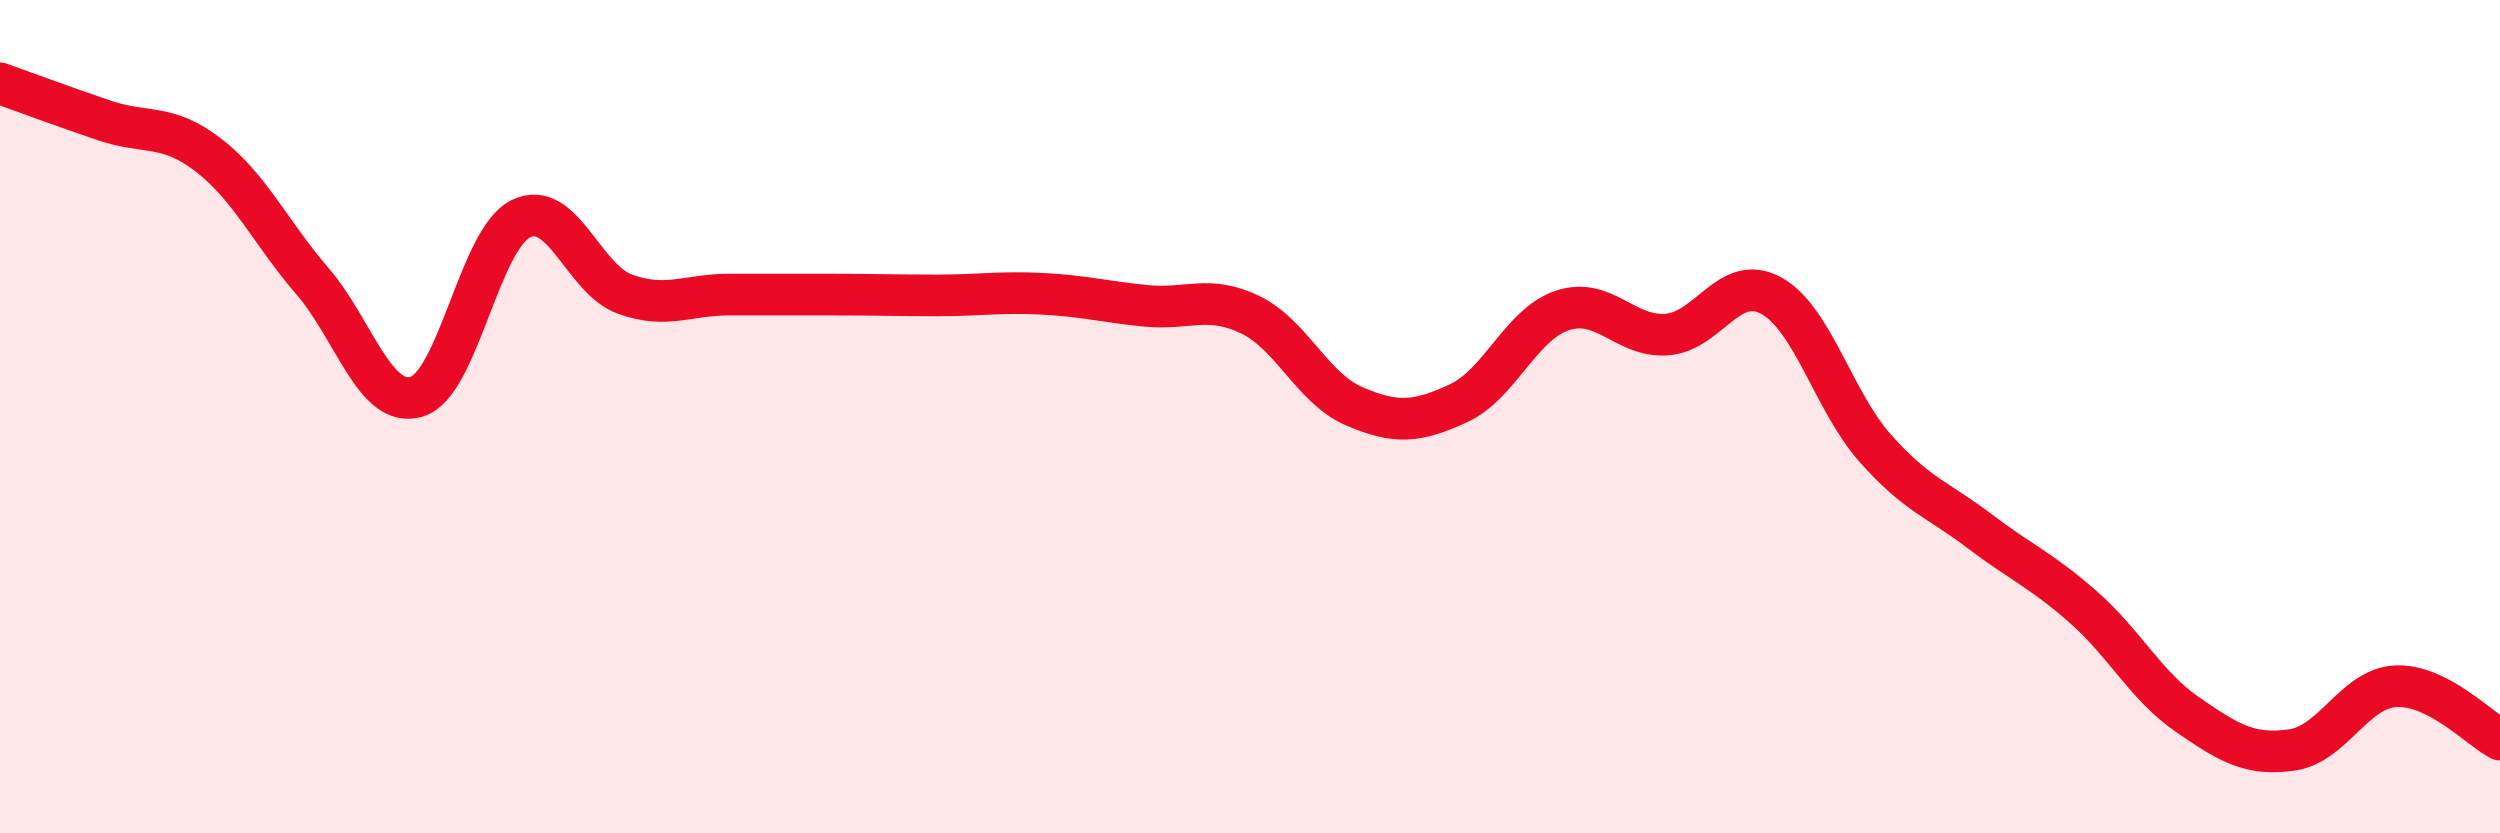
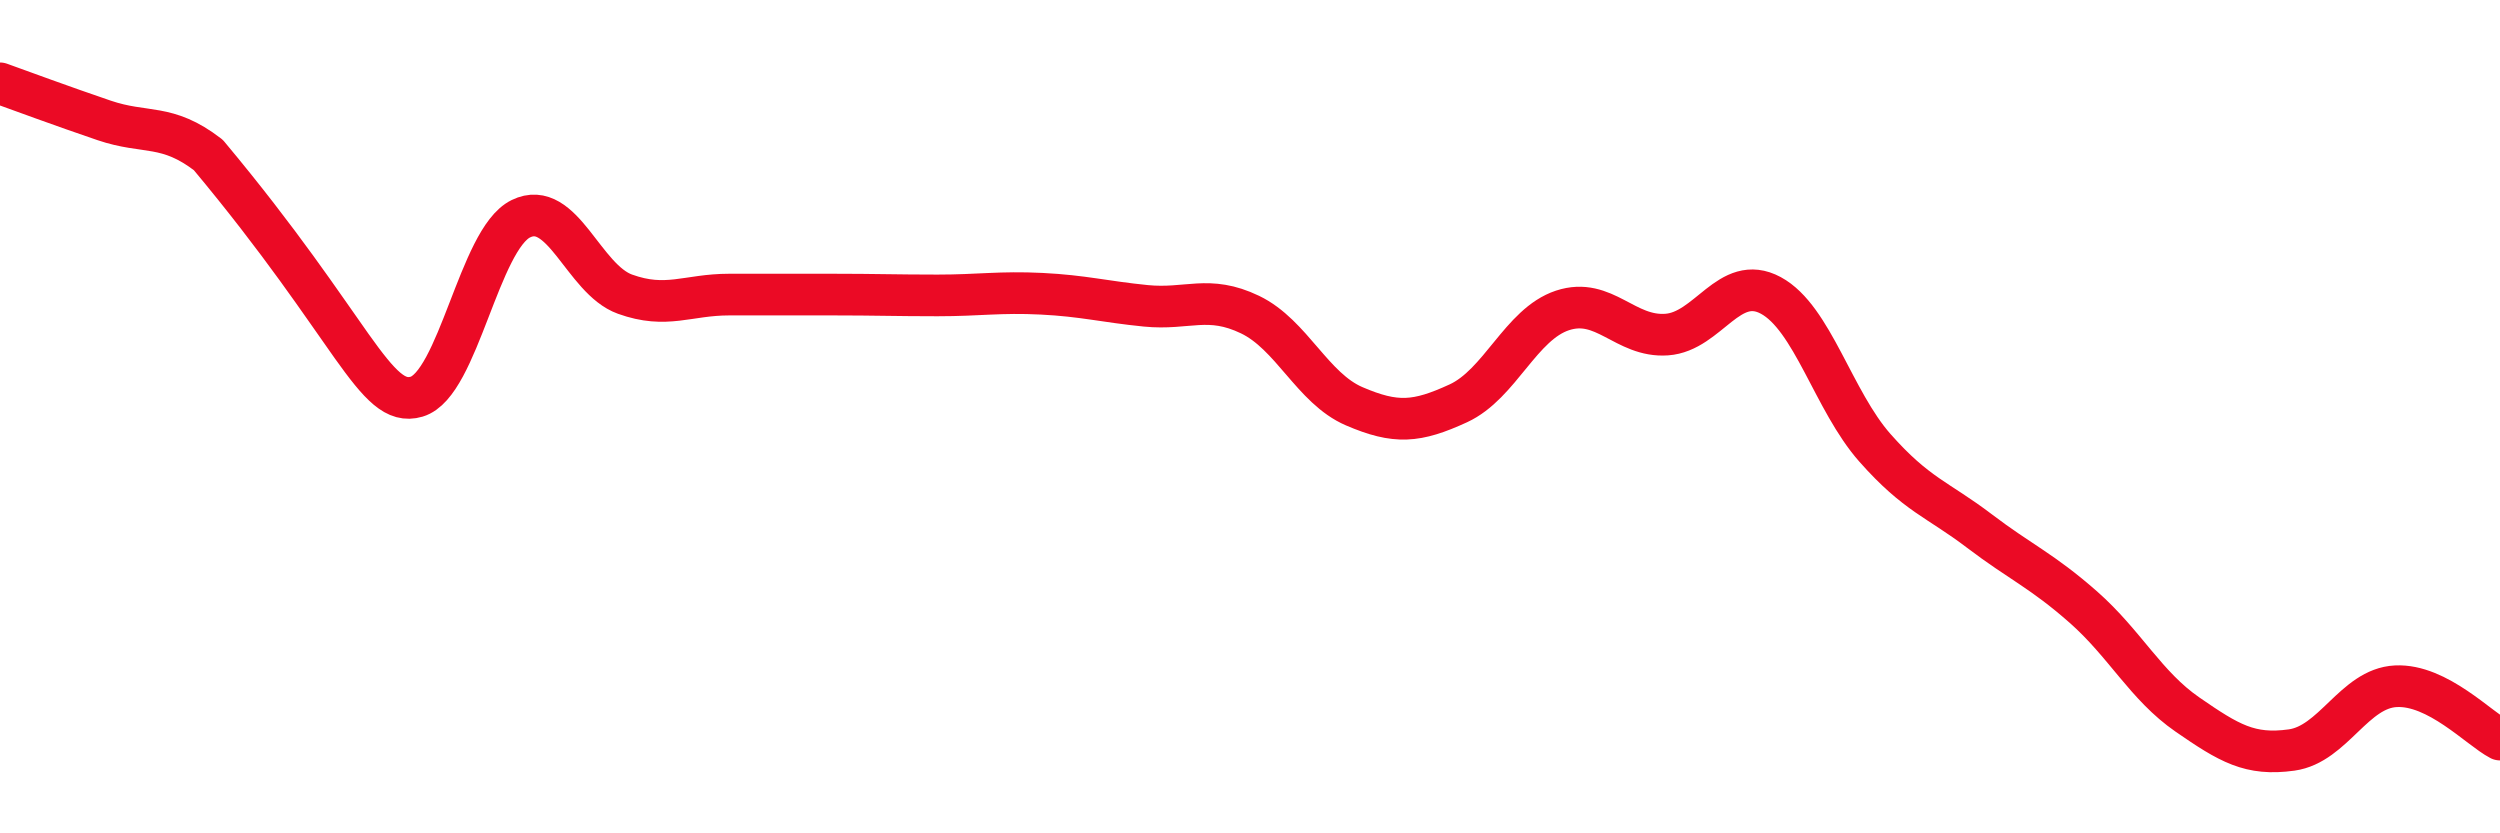
<svg xmlns="http://www.w3.org/2000/svg" width="60" height="20" viewBox="0 0 60 20">
-   <path d="M 0,2 C 0.5,2.18 1.5,2.55 2.5,2.89 C 3.5,3.23 4,2.95 5,3.72 C 6,4.49 6.5,5.59 7.5,6.75 C 8.5,7.91 9,9.82 10,9.52 C 11,9.22 11.5,5.74 12.5,5.25 C 13.5,4.76 14,6.7 15,7.06 C 16,7.42 16.5,7.07 17.5,7.07 C 18.5,7.07 19,7.07 20,7.07 C 21,7.07 21.5,7.09 22.5,7.09 C 23.5,7.09 24,7 25,7.05 C 26,7.1 26.5,7.24 27.5,7.34 C 28.5,7.44 29,7.07 30,7.55 C 31,8.03 31.5,9.32 32.5,9.75 C 33.5,10.18 34,10.14 35,9.68 C 36,9.22 36.5,7.78 37.5,7.45 C 38.5,7.12 39,8.1 40,8.03 C 41,7.96 41.5,6.55 42.5,7.09 C 43.5,7.63 44,9.62 45,10.75 C 46,11.88 46.5,11.98 47.5,12.74 C 48.5,13.5 49,13.69 50,14.57 C 51,15.45 51.5,16.46 52.5,17.15 C 53.5,17.84 54,18.14 55,18 C 56,17.86 56.5,16.52 57.5,16.47 C 58.5,16.42 59.5,17.49 60,17.75L60 20L0 20Z" fill="#EB0A25" opacity="0.1" stroke-linecap="round" stroke-linejoin="round" />
-   <path d="M 0,2 C 0.5,2.18 1.5,2.55 2.5,2.89 C 3.5,3.23 4,2.95 5,3.72 C 6,4.49 6.5,5.59 7.5,6.75 C 8.5,7.91 9,9.82 10,9.52 C 11,9.22 11.5,5.74 12.5,5.25 C 13.5,4.76 14,6.7 15,7.06 C 16,7.42 16.5,7.07 17.5,7.07 C 18.5,7.07 19,7.07 20,7.07 C 21,7.07 21.5,7.09 22.5,7.09 C 23.5,7.09 24,7 25,7.05 C 26,7.1 26.5,7.24 27.5,7.34 C 28.5,7.44 29,7.07 30,7.55 C 31,8.03 31.5,9.32 32.5,9.75 C 33.5,10.18 34,10.14 35,9.68 C 36,9.22 36.5,7.78 37.5,7.45 C 38.5,7.12 39,8.1 40,8.03 C 41,7.96 41.5,6.55 42.5,7.09 C 43.5,7.63 44,9.62 45,10.75 C 46,11.88 46.5,11.98 47.5,12.74 C 48.5,13.5 49,13.69 50,14.57 C 51,15.45 51.5,16.46 52.5,17.15 C 53.5,17.84 54,18.14 55,18 C 56,17.86 56.5,16.52 57.5,16.47 C 58.5,16.42 59.5,17.49 60,17.75" stroke="#EB0A25" stroke-width="1" fill="none" stroke-linecap="round" stroke-linejoin="round" />
+   <path d="M 0,2 C 0.5,2.18 1.5,2.55 2.5,2.89 C 3.5,3.23 4,2.95 5,3.72 C 8.5,7.91 9,9.82 10,9.52 C 11,9.22 11.5,5.74 12.5,5.25 C 13.5,4.76 14,6.7 15,7.06 C 16,7.42 16.5,7.07 17.5,7.07 C 18.5,7.07 19,7.07 20,7.07 C 21,7.07 21.5,7.09 22.5,7.09 C 23.5,7.09 24,7 25,7.05 C 26,7.1 26.5,7.24 27.5,7.34 C 28.5,7.44 29,7.07 30,7.55 C 31,8.03 31.5,9.32 32.5,9.75 C 33.5,10.18 34,10.14 35,9.68 C 36,9.22 36.5,7.78 37.5,7.45 C 38.5,7.12 39,8.1 40,8.03 C 41,7.96 41.5,6.55 42.5,7.09 C 43.5,7.63 44,9.62 45,10.75 C 46,11.88 46.5,11.98 47.5,12.74 C 48.5,13.5 49,13.69 50,14.57 C 51,15.45 51.5,16.46 52.5,17.15 C 53.5,17.84 54,18.14 55,18 C 56,17.86 56.5,16.52 57.5,16.47 C 58.5,16.42 59.5,17.49 60,17.75" stroke="#EB0A25" stroke-width="1" fill="none" stroke-linecap="round" stroke-linejoin="round" />
</svg>